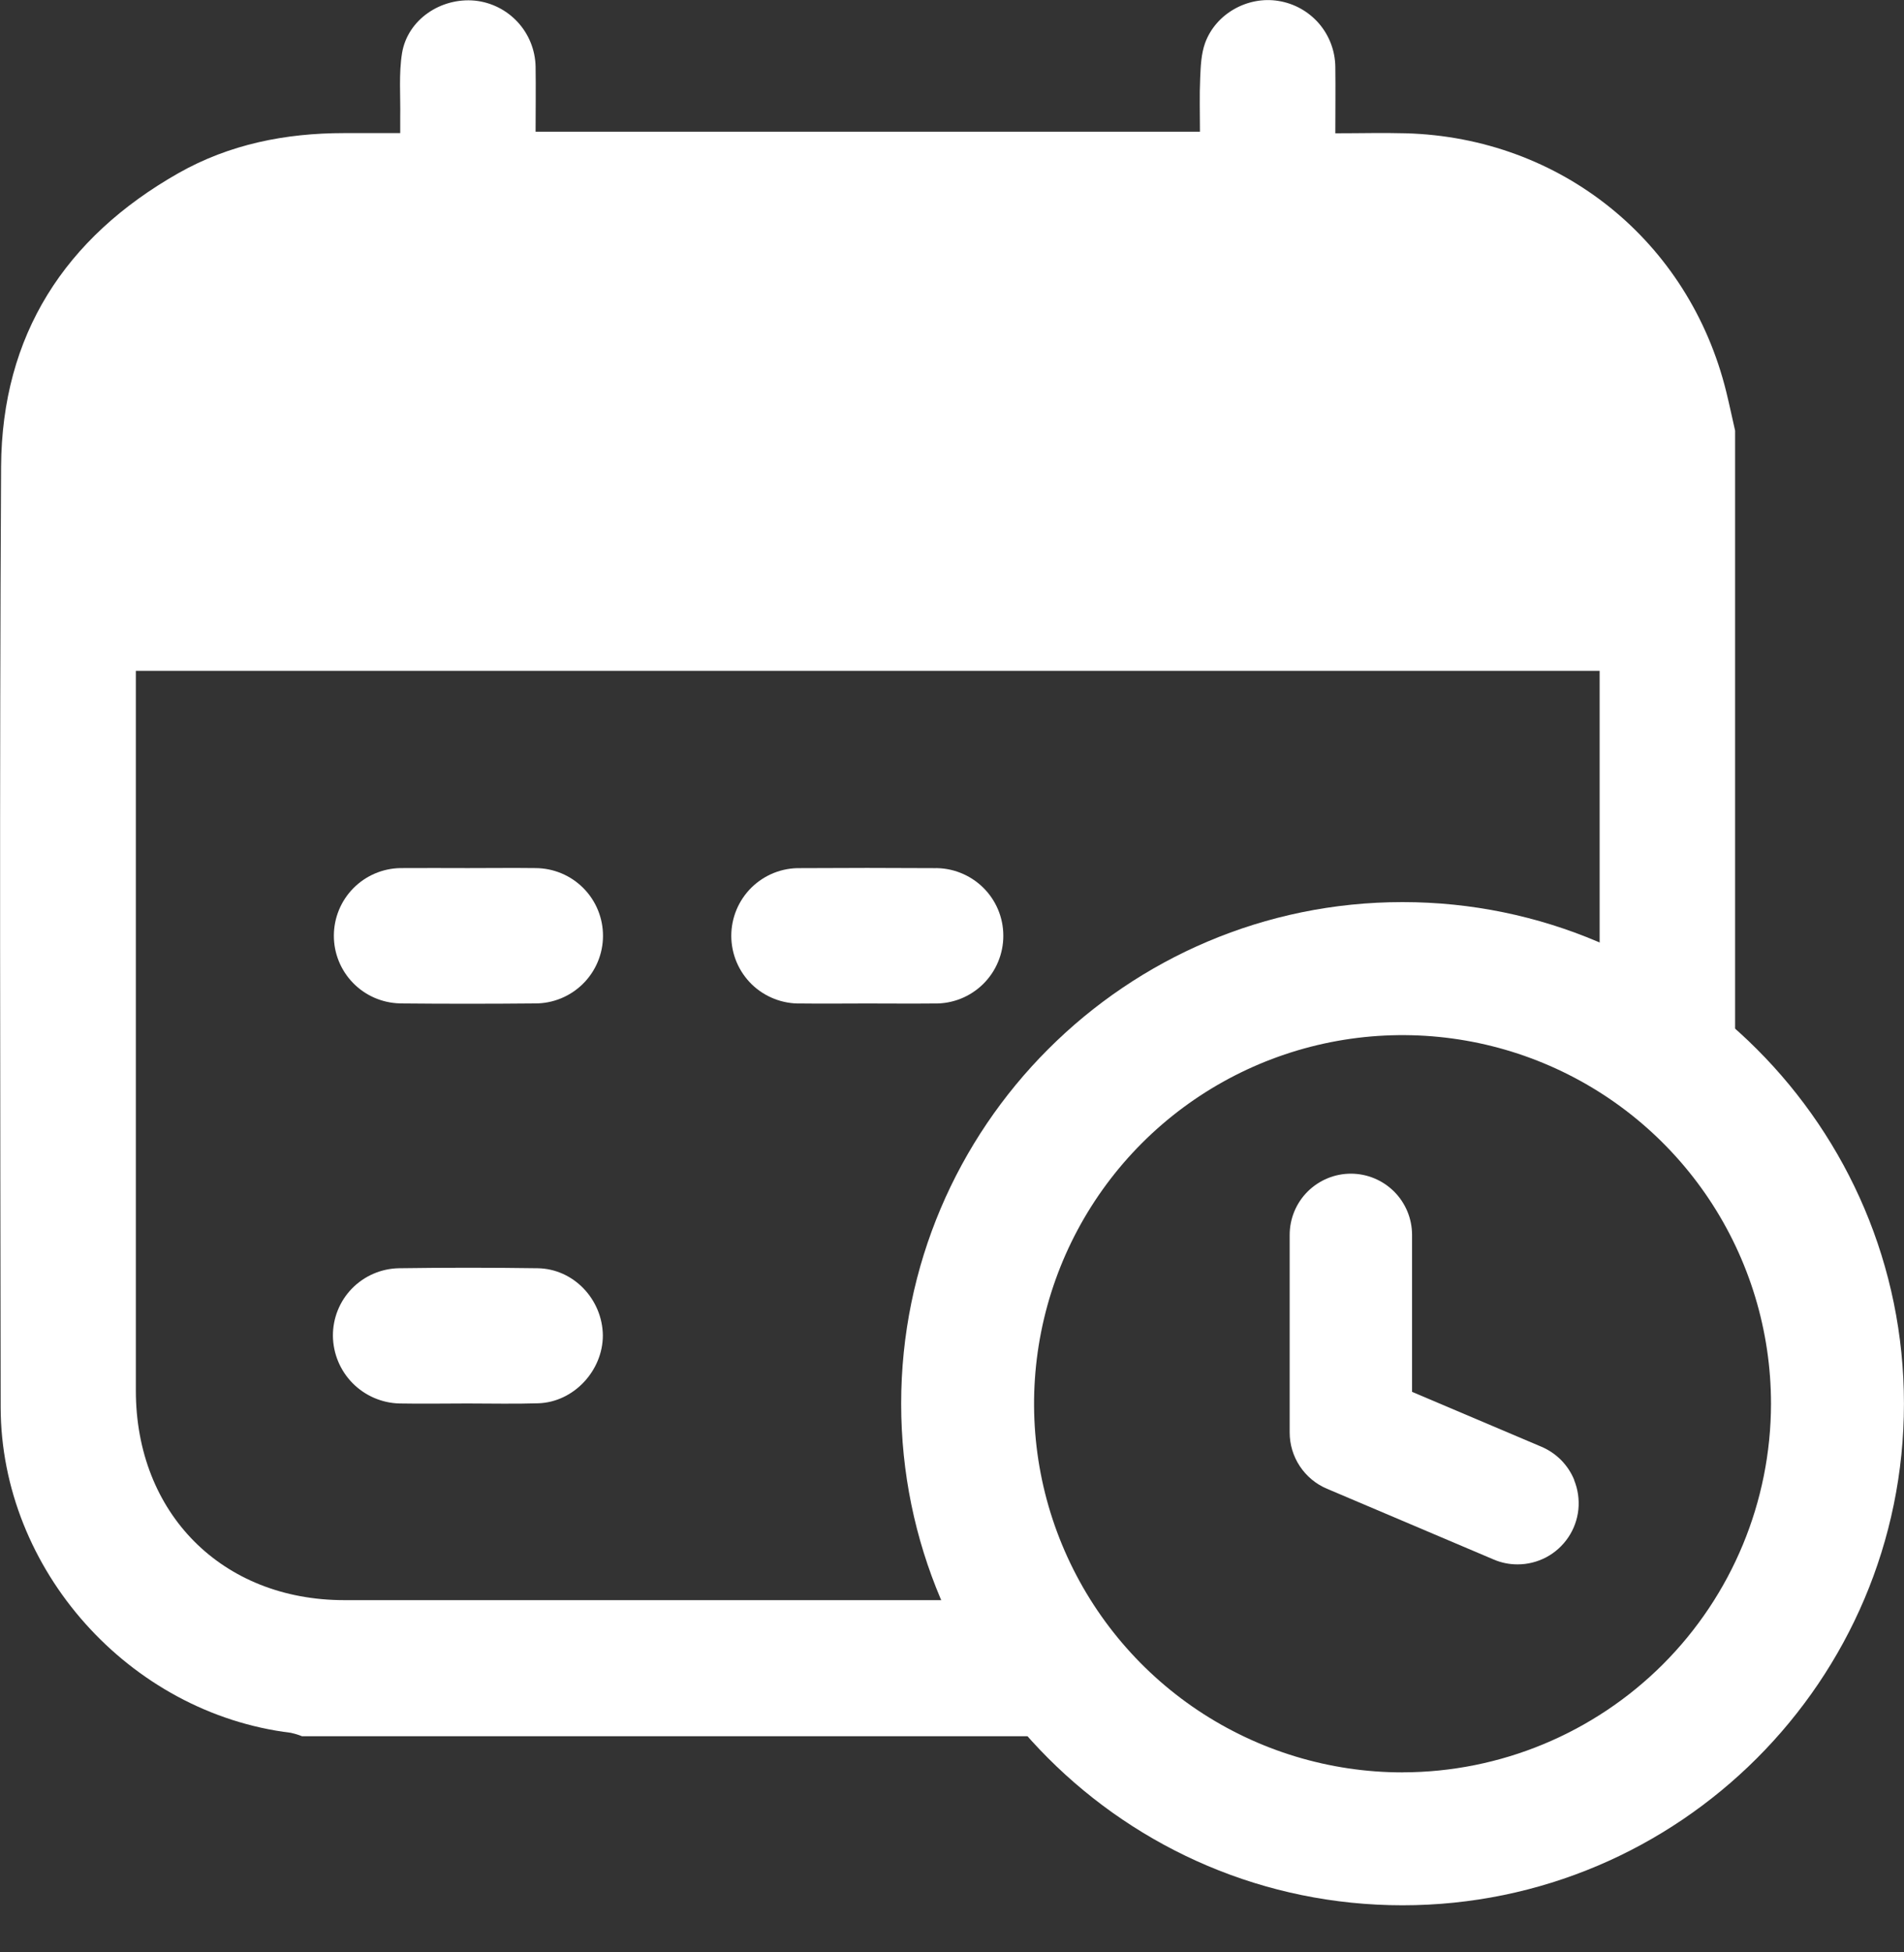
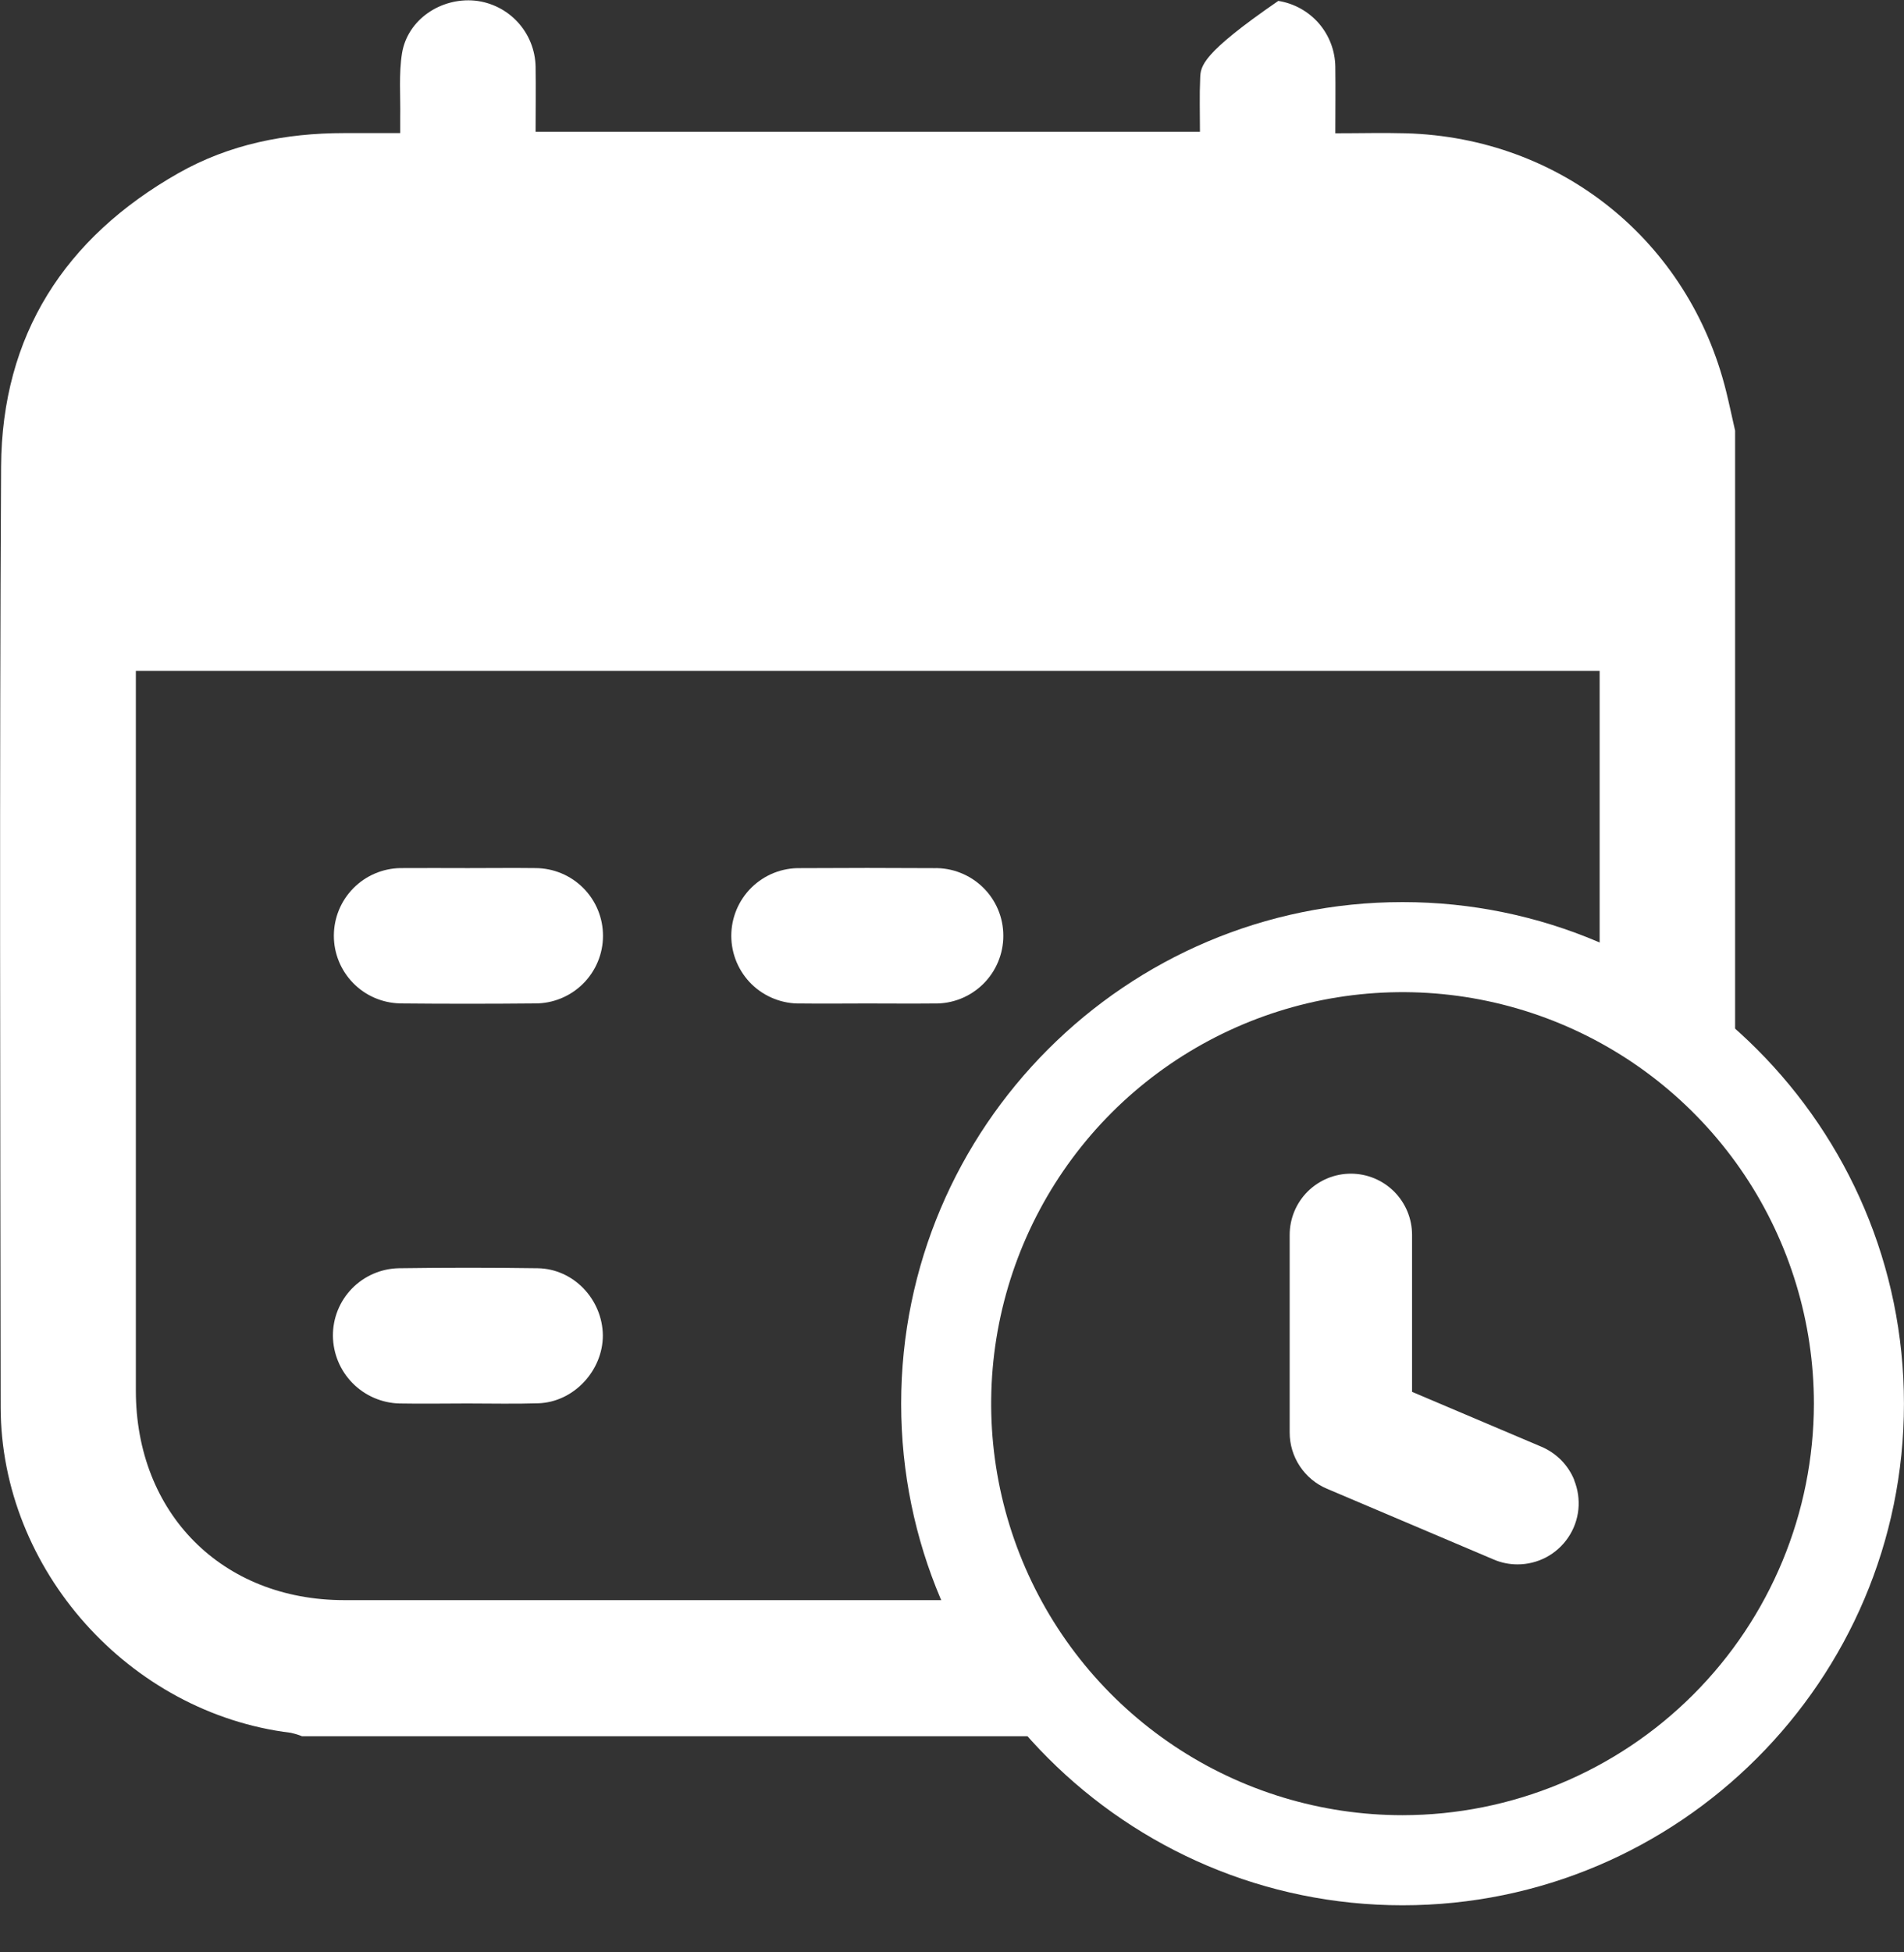
<svg xmlns="http://www.w3.org/2000/svg" width="40" height="41" viewBox="0 0 40 41" fill="none">
  <rect x="0" y="0" width="40" height="41" fill="#333333" stroke="none" />
  <g clip-path="url(#clip0_512_1578)">
    <path d="M8.398 21.072C9.346 21.081 10.294 21.081 11.243 21.072C11.619 21.073 11.981 20.924 12.248 20.659C12.516 20.393 12.667 20.032 12.668 19.655C12.669 19.279 12.521 18.917 12.255 18.65C11.989 18.382 11.629 18.232 11.252 18.23C10.778 18.224 10.304 18.23 9.83 18.23C9.356 18.23 8.881 18.226 8.408 18.23C8.037 18.237 7.683 18.389 7.422 18.654C7.162 18.918 7.015 19.274 7.014 19.646C7.012 20.017 7.157 20.374 7.415 20.64C7.674 20.907 8.027 21.061 8.398 21.071V21.072Z" fill="white" />
    <path d="M16.82 21.073C17.282 21.079 17.747 21.073 18.207 21.073C18.681 21.073 19.155 21.078 19.629 21.073C19.818 21.077 20.006 21.043 20.182 20.973C20.358 20.903 20.518 20.798 20.653 20.666C20.788 20.533 20.895 20.375 20.968 20.2C21.041 20.025 21.079 19.838 21.078 19.648C21.078 19.459 21.04 19.272 20.966 19.097C20.892 18.923 20.784 18.765 20.648 18.633C20.512 18.501 20.352 18.398 20.176 18.329C19.999 18.259 19.811 18.226 19.622 18.231C18.686 18.225 17.749 18.225 16.813 18.231C16.623 18.227 16.435 18.261 16.259 18.331C16.083 18.401 15.923 18.506 15.788 18.638C15.653 18.771 15.546 18.93 15.473 19.104C15.4 19.279 15.363 19.466 15.363 19.656C15.364 19.845 15.402 20.032 15.476 20.207C15.55 20.381 15.658 20.539 15.793 20.671C15.929 20.803 16.09 20.906 16.266 20.975C16.442 21.044 16.631 21.078 16.82 21.073Z" fill="white" />
    <path d="M11.295 26.633C10.324 26.619 9.352 26.619 8.38 26.633C8.008 26.64 7.654 26.793 7.394 27.059C7.134 27.326 6.991 27.684 6.994 28.056C6.999 28.428 7.147 28.783 7.408 29.047C7.669 29.311 8.023 29.464 8.394 29.473C8.868 29.482 9.342 29.473 9.816 29.473C10.315 29.473 10.815 29.485 11.309 29.469C12.053 29.445 12.665 28.784 12.665 28.043C12.656 27.287 12.051 26.644 11.295 26.633Z" fill="white" />
    <path d="M29.465 18.944C23.657 18.944 18.932 23.669 18.932 29.478C18.932 35.287 23.657 40.011 29.465 40.011C35.273 40.011 39.999 35.286 39.999 29.478C39.999 23.67 35.273 18.944 29.465 18.944ZM29.465 38.119C27.756 38.119 26.085 37.613 24.664 36.663C23.242 35.713 22.135 34.364 21.481 32.784C20.827 31.205 20.655 29.468 20.989 27.791C21.323 26.115 22.146 24.575 23.354 23.366C24.563 22.158 26.103 21.335 27.779 21.001C29.456 20.668 31.193 20.839 32.773 21.494C34.352 22.148 35.701 23.256 36.651 24.677C37.6 26.098 38.107 27.769 38.107 29.478C38.104 31.769 37.193 33.966 35.573 35.586C33.953 37.206 31.756 38.117 29.465 38.119Z" fill="white" />
-     <path d="M29.465 20.043C24.259 20.043 20.029 24.276 20.029 29.48C20.029 34.683 24.262 38.915 29.465 38.915C34.668 38.915 38.901 34.682 38.901 29.48C38.901 24.277 34.668 20.043 29.465 20.043ZM29.465 37.22C27.934 37.22 26.437 36.766 25.164 35.916C23.891 35.065 22.899 33.856 22.313 32.441C21.727 31.027 21.574 29.47 21.873 27.968C22.171 26.467 22.909 25.087 23.991 24.005C25.074 22.922 26.453 22.185 27.955 21.886C29.457 21.588 31.014 21.741 32.428 22.327C33.843 22.913 35.051 23.905 35.902 25.179C36.752 26.452 37.206 27.948 37.206 29.48C37.203 31.532 36.387 33.499 34.936 34.95C33.484 36.4 31.517 37.217 29.465 37.219V37.22Z" fill="white" />
    <path d="M33.074 31.084C33.011 30.927 32.917 30.785 32.799 30.664C32.68 30.544 32.539 30.448 32.384 30.382L29.665 29.229V25.933C29.665 25.592 29.53 25.265 29.289 25.024C29.048 24.783 28.721 24.647 28.38 24.647C28.039 24.647 27.712 24.783 27.47 25.024C27.229 25.265 27.094 25.592 27.094 25.933V30.08C27.093 30.333 27.168 30.58 27.307 30.79C27.447 31.001 27.645 31.166 27.878 31.264L31.378 32.749C31.536 32.817 31.706 32.852 31.878 32.852C32.088 32.853 32.296 32.801 32.483 32.703C32.669 32.604 32.828 32.461 32.946 32.286C33.064 32.112 33.137 31.911 33.159 31.701C33.18 31.491 33.15 31.279 33.071 31.084H33.074Z" fill="white" />
-     <path d="M20.443 33.603C16.04 33.603 11.637 33.603 7.234 33.603C4.661 33.603 2.854 31.776 2.854 29.202C2.854 24.305 2.854 19.406 2.854 14.503V14.087H33.606V20.471C34.654 20.926 35.617 21.557 36.452 22.337V9.044C36.389 8.771 36.332 8.496 36.265 8.224C35.484 5.061 32.789 2.888 29.53 2.799C29.057 2.786 28.583 2.799 28.053 2.799C28.053 2.32 28.059 1.862 28.053 1.404C28.049 1.069 27.927 0.746 27.708 0.492C27.488 0.239 27.186 0.071 26.855 0.019C26.213 -0.085 25.541 0.285 25.316 0.906C25.235 1.133 25.224 1.391 25.214 1.637C25.197 2.003 25.209 2.37 25.209 2.766H11.252C11.252 2.316 11.259 1.858 11.252 1.4C11.245 1.053 11.112 0.72 10.876 0.464C10.641 0.209 10.32 0.048 9.975 0.013C9.262 -0.054 8.566 0.409 8.447 1.111C8.375 1.55 8.416 2.01 8.408 2.46C8.408 2.553 8.408 2.647 8.408 2.795C8 2.795 7.615 2.795 7.229 2.795C6.001 2.795 4.822 3.027 3.747 3.637C1.359 4.992 0.039 7.04 0.023 9.797C-0.013 16.381 0.006 22.965 0.014 29.552C0.019 32.966 2.718 35.976 6.111 36.389C6.191 36.407 6.269 36.43 6.345 36.461H22.305C21.525 35.622 20.895 34.655 20.443 33.603Z" fill="white" />
+     <path d="M20.443 33.603C16.04 33.603 11.637 33.603 7.234 33.603C4.661 33.603 2.854 31.776 2.854 29.202C2.854 24.305 2.854 19.406 2.854 14.503V14.087H33.606V20.471C34.654 20.926 35.617 21.557 36.452 22.337V9.044C36.389 8.771 36.332 8.496 36.265 8.224C35.484 5.061 32.789 2.888 29.53 2.799C29.057 2.786 28.583 2.799 28.053 2.799C28.053 2.32 28.059 1.862 28.053 1.404C28.049 1.069 27.927 0.746 27.708 0.492C27.488 0.239 27.186 0.071 26.855 0.019C25.235 1.133 25.224 1.391 25.214 1.637C25.197 2.003 25.209 2.37 25.209 2.766H11.252C11.252 2.316 11.259 1.858 11.252 1.4C11.245 1.053 11.112 0.72 10.876 0.464C10.641 0.209 10.32 0.048 9.975 0.013C9.262 -0.054 8.566 0.409 8.447 1.111C8.375 1.55 8.416 2.01 8.408 2.46C8.408 2.553 8.408 2.647 8.408 2.795C8 2.795 7.615 2.795 7.229 2.795C6.001 2.795 4.822 3.027 3.747 3.637C1.359 4.992 0.039 7.04 0.023 9.797C-0.013 16.381 0.006 22.965 0.014 29.552C0.019 32.966 2.718 35.976 6.111 36.389C6.191 36.407 6.269 36.43 6.345 36.461H22.305C21.525 35.622 20.895 34.655 20.443 33.603Z" fill="white" />
  </g>
  <defs>
    <clipPath id="clip0_512_1578">
      <rect width="40" height="40.011" fill="white" />
    </clipPath>
  </defs>
</svg>